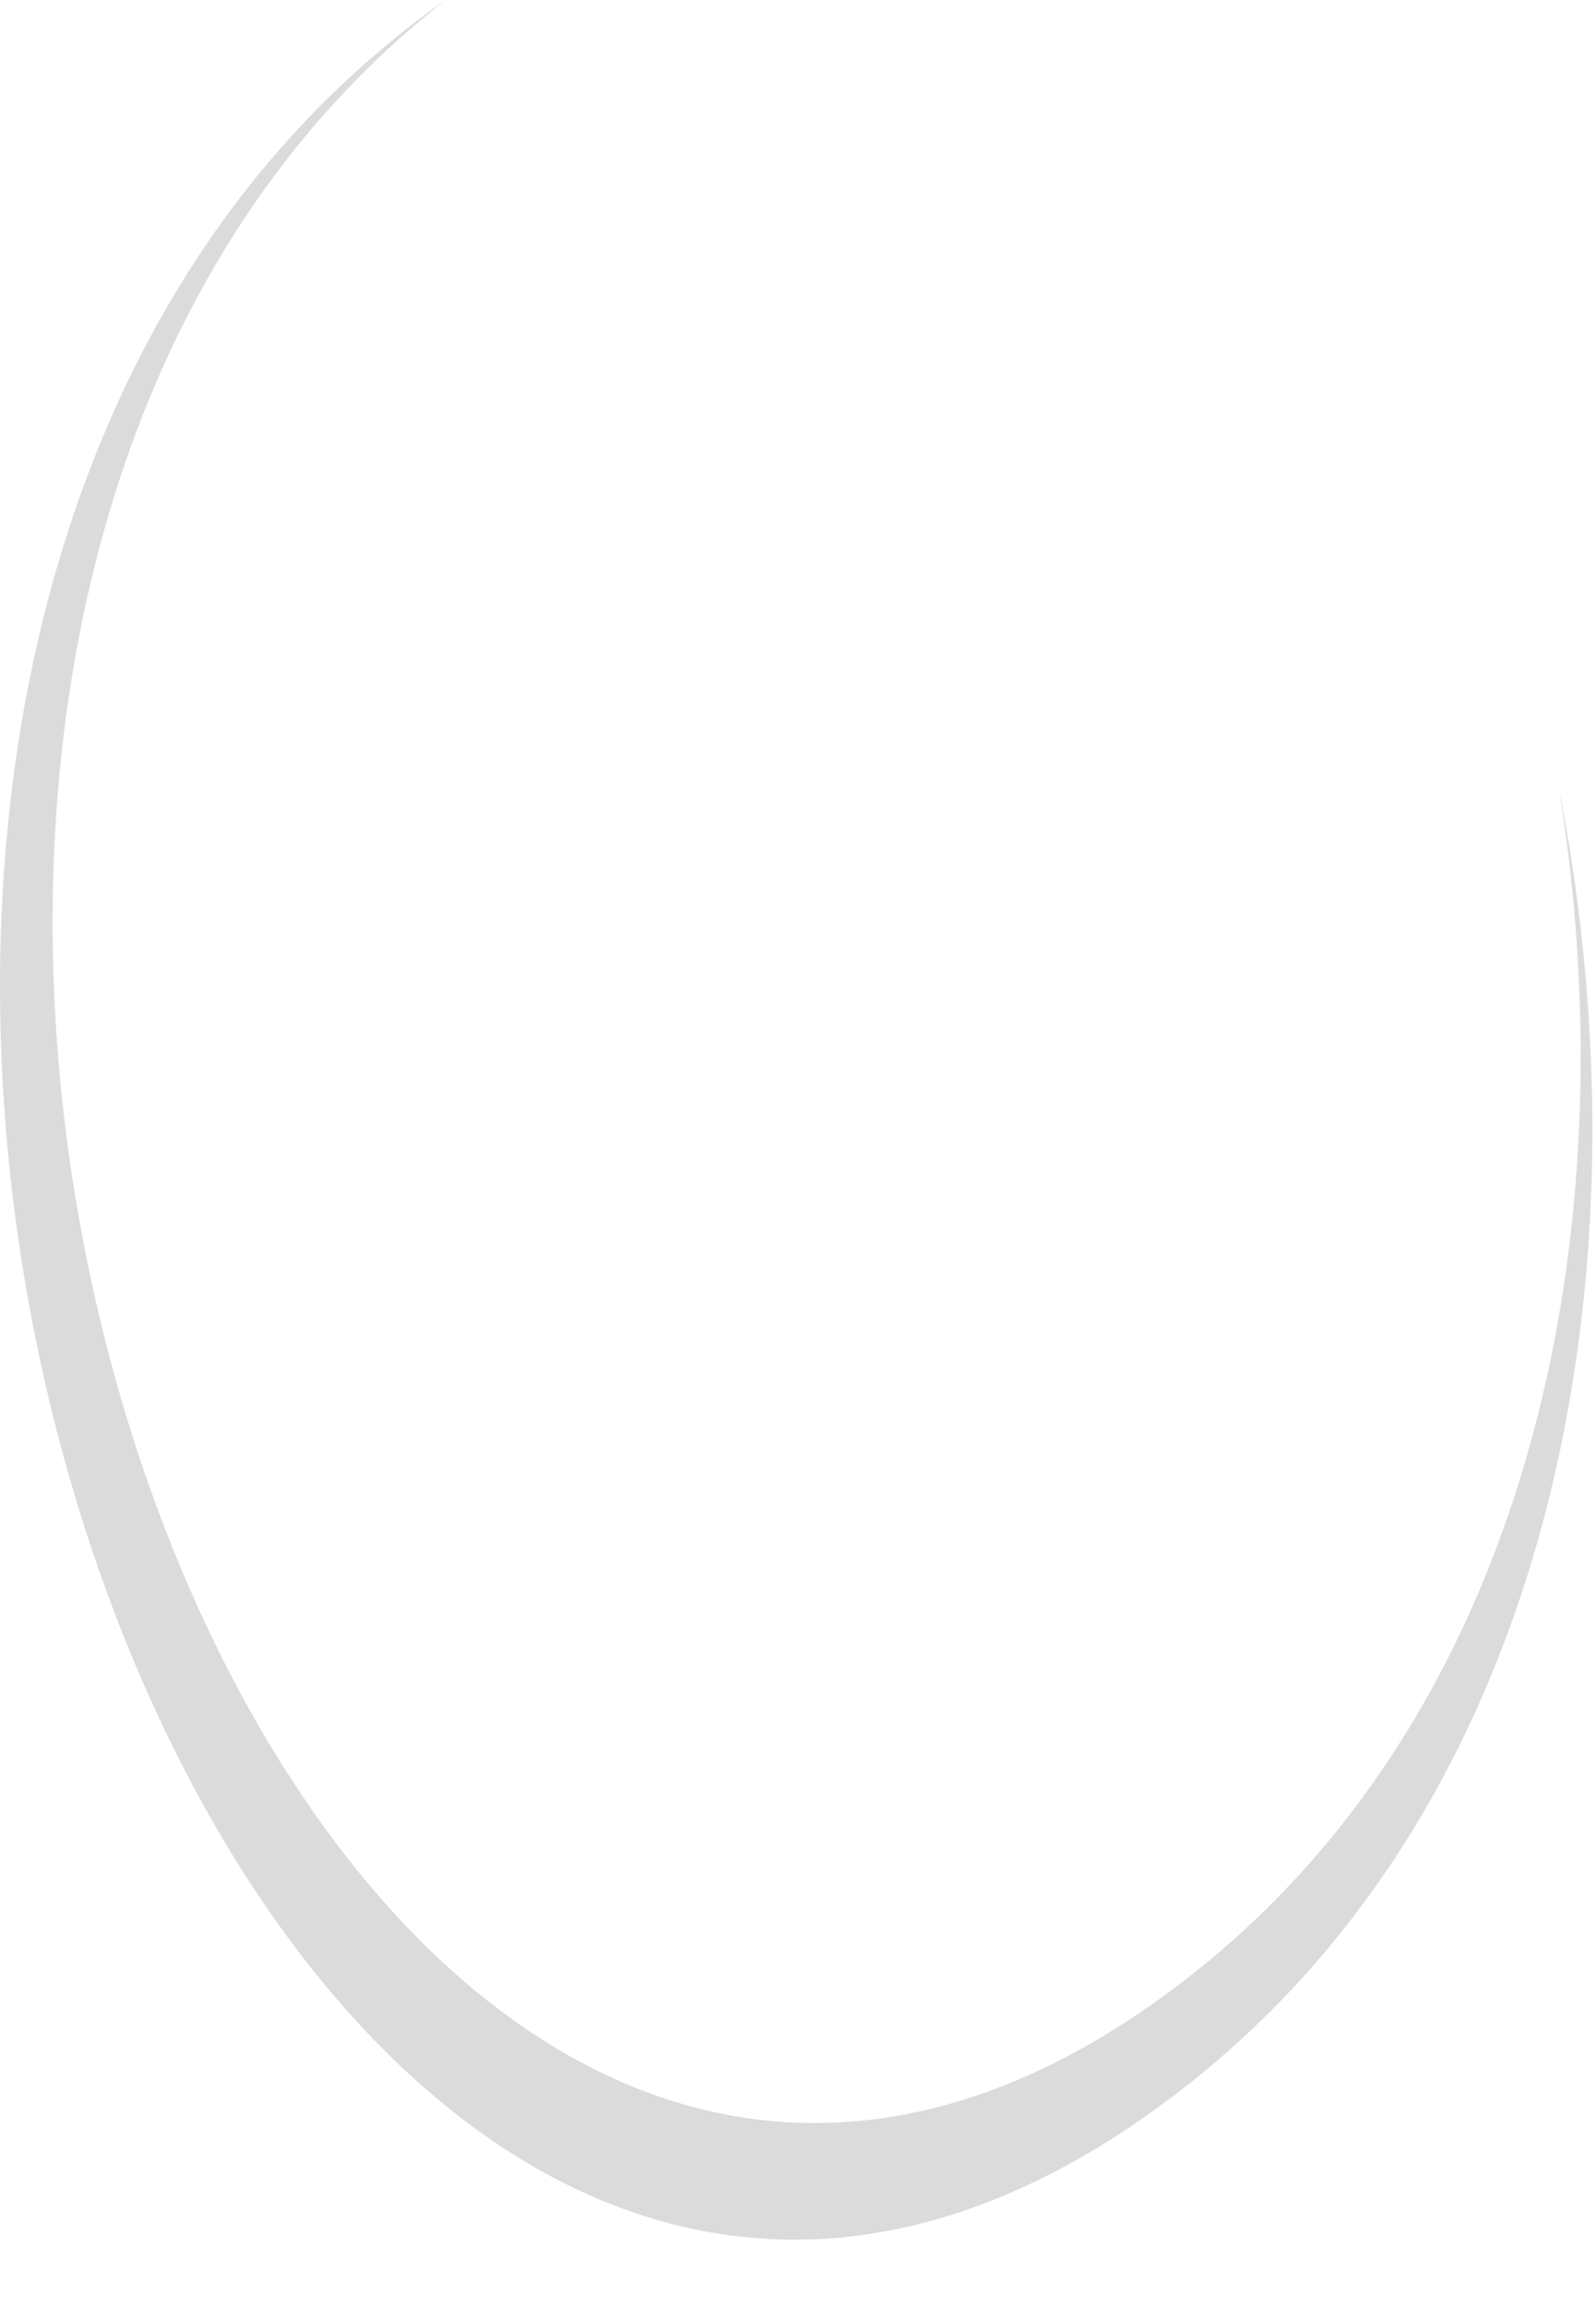
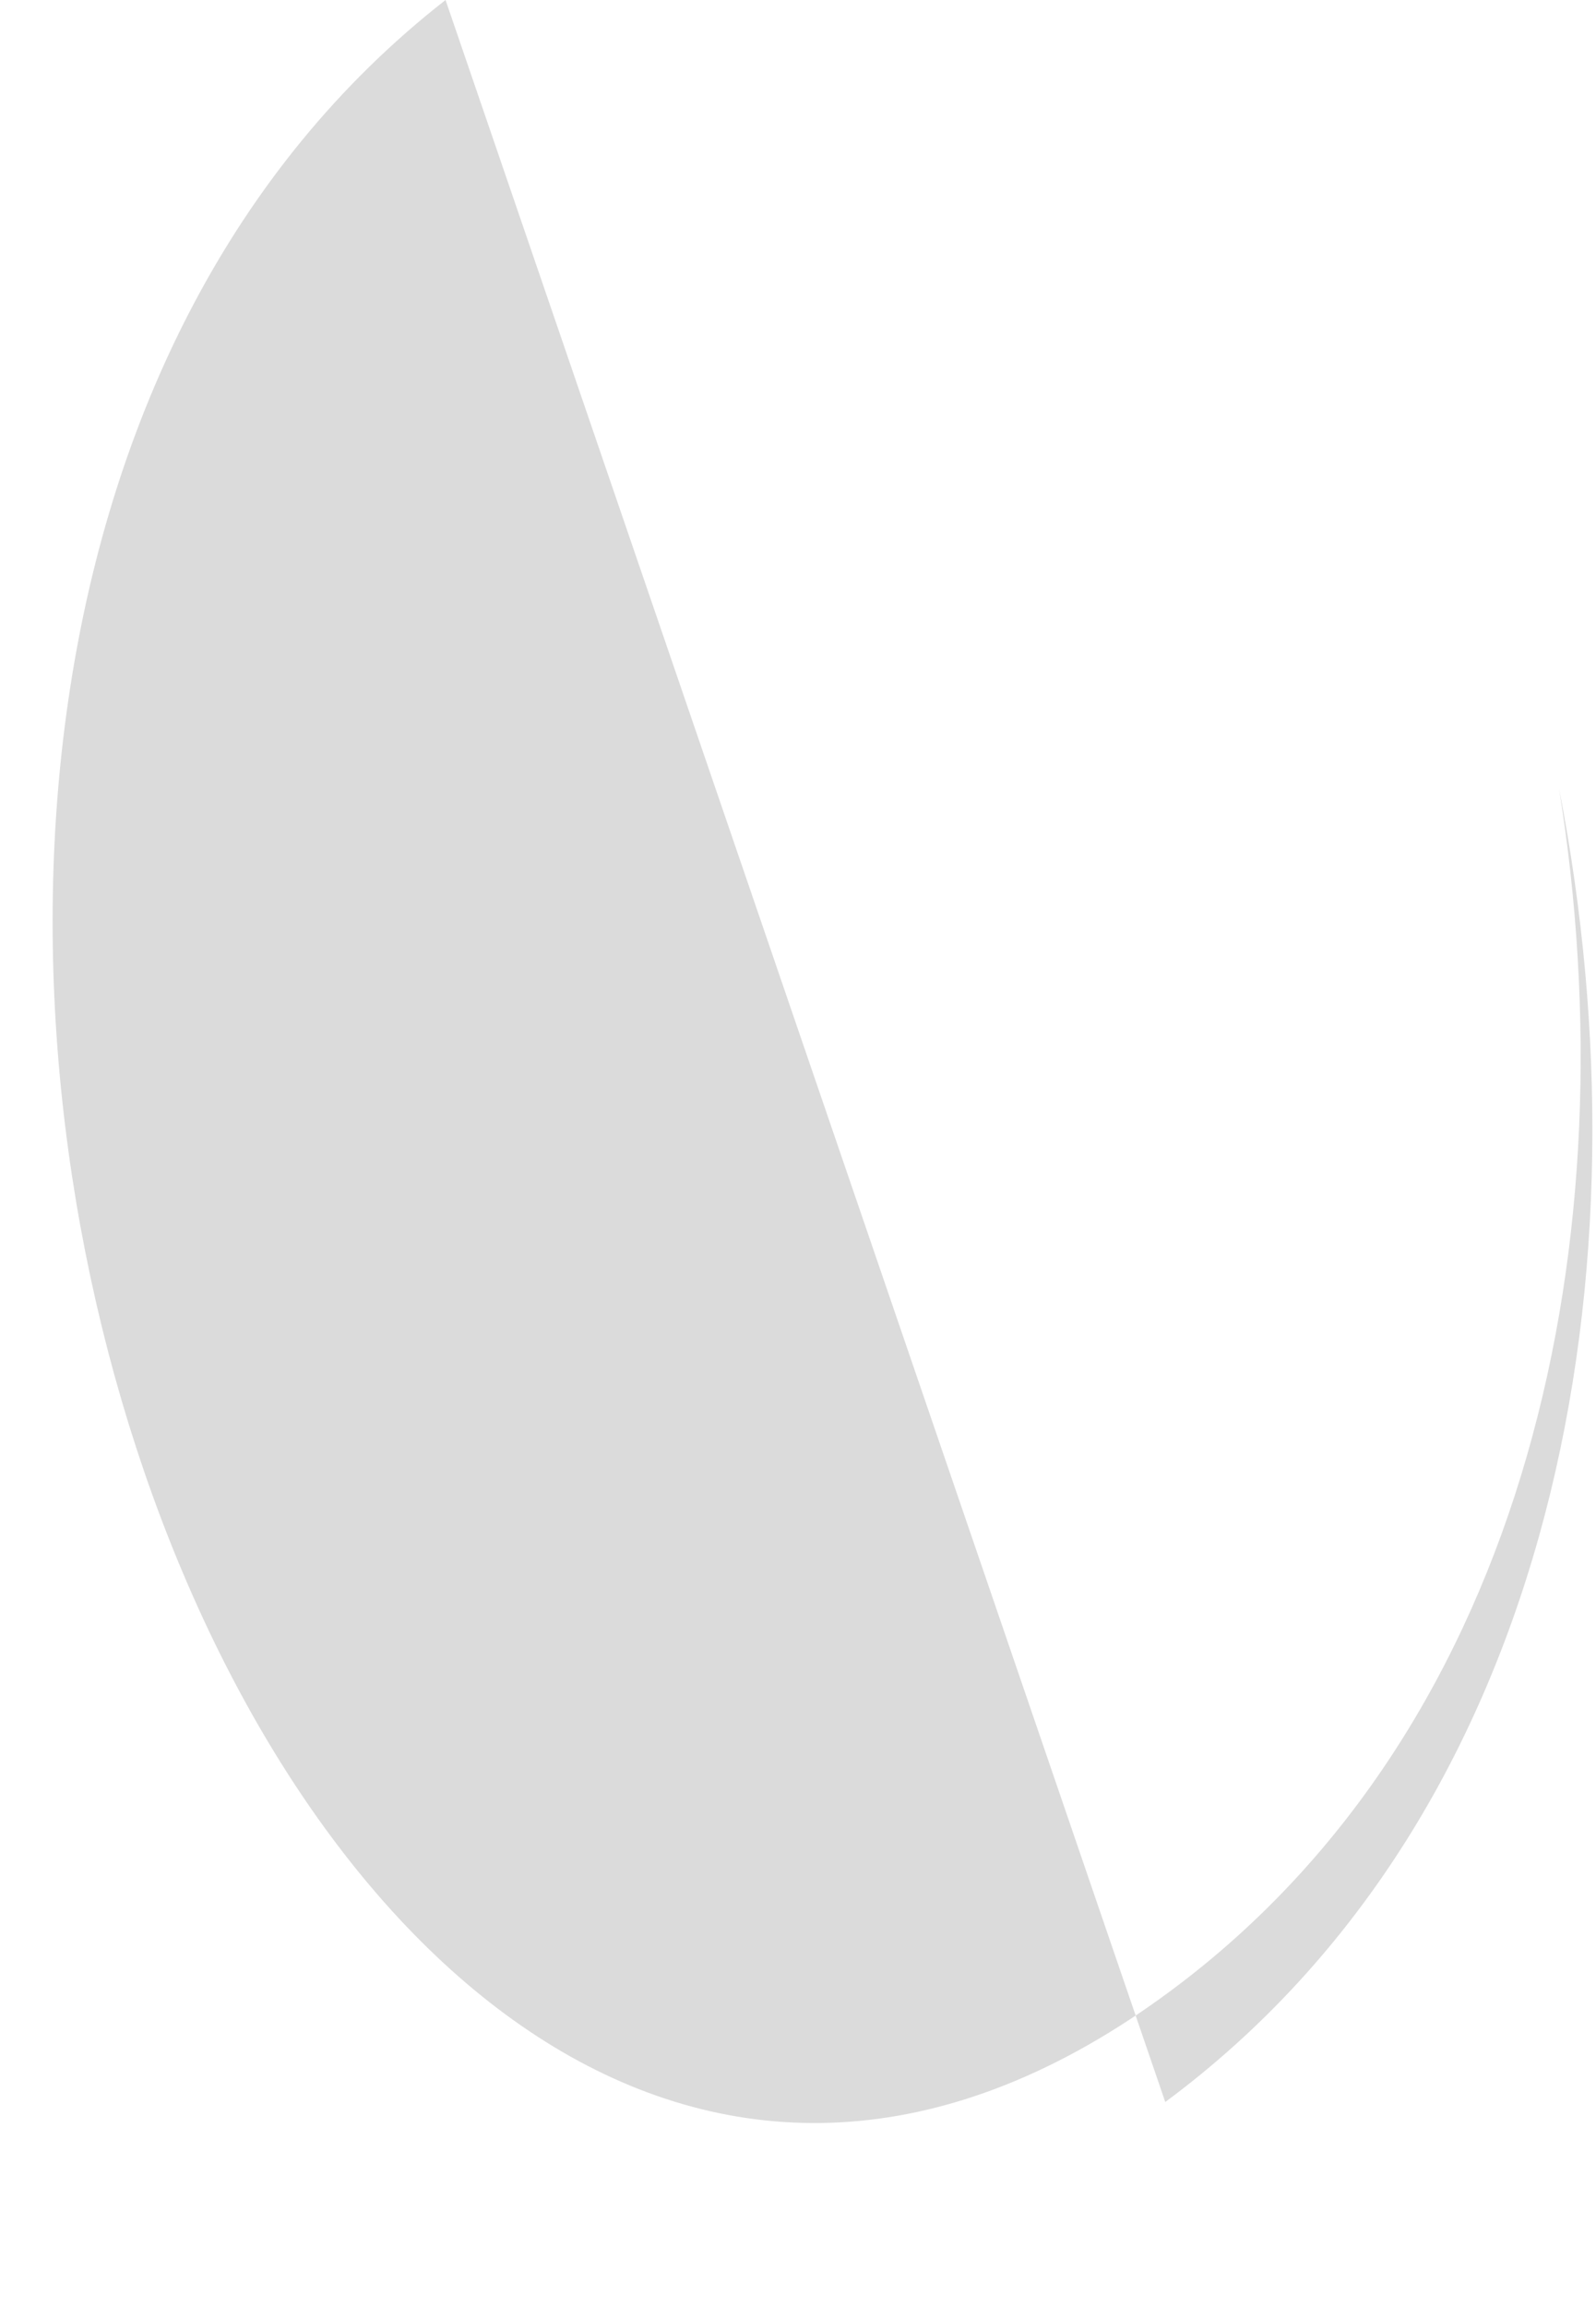
<svg xmlns="http://www.w3.org/2000/svg" fill="none" height="100%" overflow="visible" preserveAspectRatio="none" style="display: block;" viewBox="0 0 18 26" width="100%">
-   <path d="M17.584 8.891C18.633 14.271 17.584 20.401 13.142 23.689C2.672 31.46 -5.638 7.908 4.819 0.147L5.025 0C-4.711 7.599 3.217 29.844 13.202 22.437C17.276 19.418 18.385 13.886 17.584 8.891Z" fill="#DBDBDB" id="Vector" />
+   <path d="M17.584 8.891C18.633 14.271 17.584 20.401 13.142 23.689L5.025 0C-4.711 7.599 3.217 29.844 13.202 22.437C17.276 19.418 18.385 13.886 17.584 8.891Z" fill="#DBDBDB" id="Vector" />
</svg>